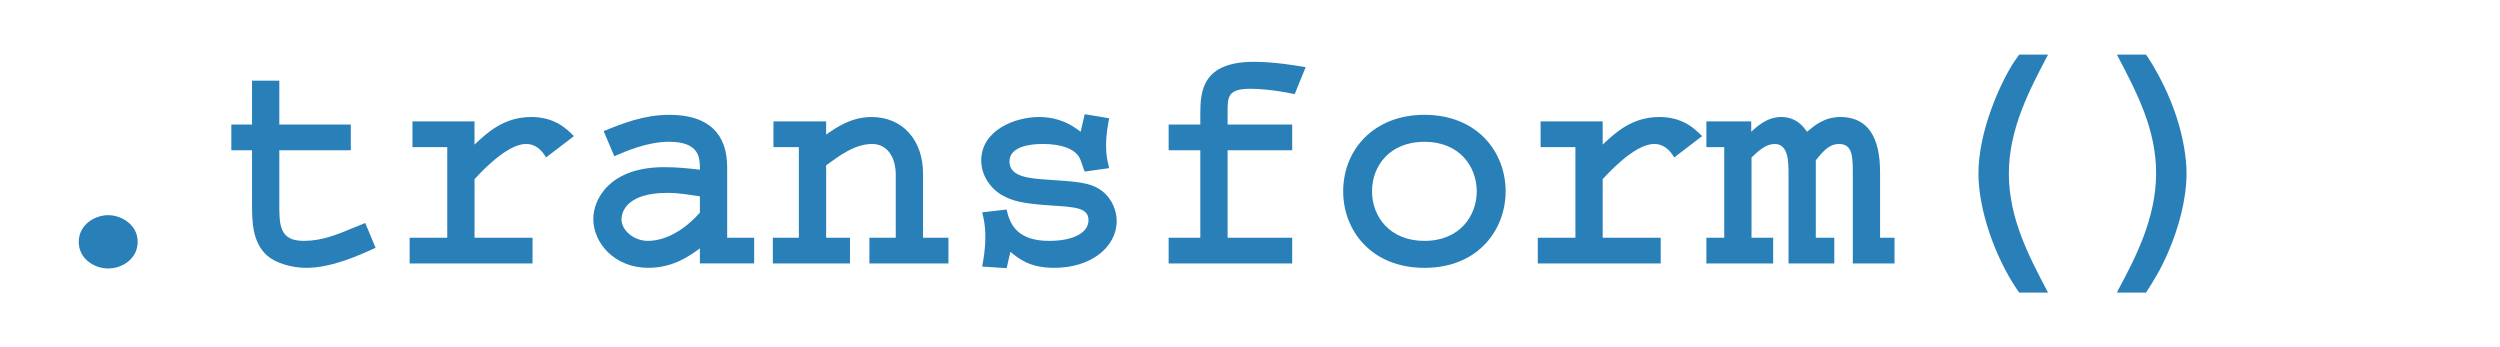
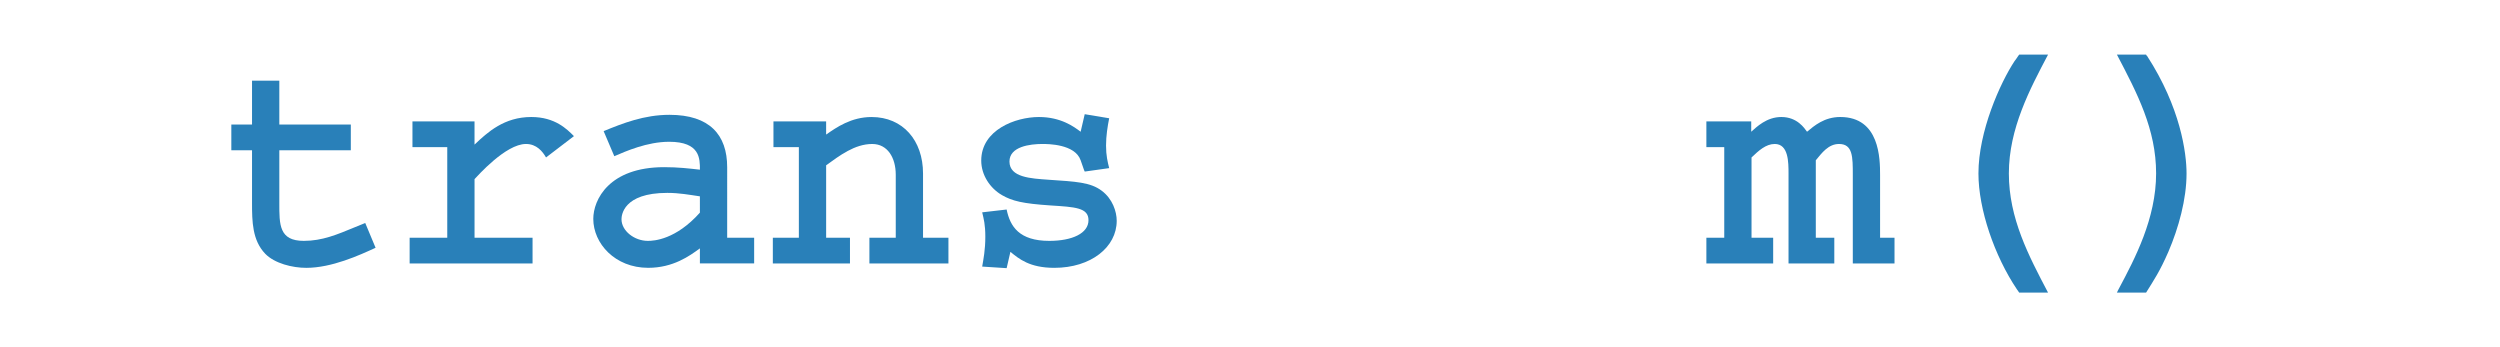
<svg xmlns="http://www.w3.org/2000/svg" xmlns:ns1="http://www.inkscape.org/namespaces/inkscape" xmlns:ns2="http://sodipodi.sourceforge.net/DTD/sodipodi-0.dtd" width="180mm" height="25mm" viewBox="0 0 180 25" version="1.1" id="svg8" ns1:version="0.92.3 (2405546, 2018-03-11)" ns2:docname="method-transform.svg">
  <defs id="defs2" />
  <ns2:namedview id="base" pagecolor="#ffffff" bordercolor="#666666" borderopacity="1.0" ns1:pageopacity="0.0" ns1:pageshadow="2" ns1:zoom="1.4" ns1:cx="293.68363" ns1:cy="60.87363" ns1:document-units="mm" ns1:current-layer="layer1" showgrid="true" ns1:window-width="1883" ns1:window-height="1025" ns1:window-x="157" ns1:window-y="1467" ns1:window-maximized="1">
    <ns1:grid type="xygrid" id="grid865" />
  </ns2:namedview>
  <g ns1:label="Layer 1" ns1:groupmode="layer" id="layer1" transform="translate(0,-272)">
    <g aria-label=".transform()" style="font-style:normal;font-weight:normal;font-size:10.583px;line-height:1.25;font-family:sans-serif;letter-spacing:0px;word-spacing:0px;fill:#2980b9;fill-opacity:1;stroke:none;stroke-width:0.265" id="text817">
-       <path d="m 7.792,287.492 c -1.016,0 -2.122,0.722 -2.122,1.919 0,1.219 1.106,1.919 2.122,1.919 1.039,0 2.122,-0.722 2.122,-1.919 0,-1.219 -1.151,-1.919 -2.122,-1.919 z" style="font-style:normal;font-variant:normal;font-weight:bold;font-stretch:normal;font-size:22.578px;font-family:Courier;-inkscape-font-specification:'Courier Bold';stroke-width:0.265;fill:#2980b9;fill-opacity:1" id="path913" ns1:connector-curvature="0" />
      <path d="m 18.146,277.806 v 3.161 h -1.49 v 1.851 h 1.49 v 3.793 c 0,1.355 0.023,2.687 0.948,3.658 0.677,0.7 1.964,1.016 2.958,1.016 1.829,0 3.816,-0.903 4.99,-1.445 l -0.745,-1.784 -0.722,0.294 c -1.31,0.542 -2.371,0.993 -3.703,0.993 -1.784,0 -1.761,-1.174 -1.761,-2.732 v -3.793 h 5.148 v -1.851 h -5.148 v -3.161 z" style="font-style:normal;font-variant:normal;font-weight:bold;font-stretch:normal;font-size:22.578px;font-family:Courier;-inkscape-font-specification:'Courier Bold';stroke-width:0.265;fill:#2980b9;fill-opacity:1" id="path915" ns1:connector-curvature="0" />
      <path d="m 29.697,280.741 v 1.851 h 2.506 v 6.525 h -2.709 v 1.851 h 8.85 v -1.851 h -4.177 v -4.222 c 0.181,-0.181 2.235,-2.529 3.703,-2.529 0.768,0 1.197,0.542 1.445,0.971 l 2.009,-1.535 c -0.497,-0.497 -1.355,-1.377 -3.071,-1.377 -1.942,0 -3.138,1.084 -4.087,1.987 v -1.671 z" style="font-style:normal;font-variant:normal;font-weight:bold;font-stretch:normal;font-size:22.578px;font-family:Courier;-inkscape-font-specification:'Courier Bold';stroke-width:0.265;fill:#2980b9;fill-opacity:1" id="path917" ns1:connector-curvature="0" />
      <path d="m 52.357,284.037 c 0,-2.326 -1.264,-3.77 -4.154,-3.77 -1.829,0 -3.364,0.61 -4.741,1.174 l 0.768,1.806 c 0.835,-0.361 2.371,-1.039 3.951,-1.039 2.235,0 2.213,1.219 2.213,2.009 -0.813,-0.09 -1.558,-0.181 -2.574,-0.181 -3.974,0 -5.103,2.348 -5.103,3.725 0,1.761 1.558,3.522 3.951,3.522 1.806,0 2.98,-0.858 3.725,-1.4 v 1.084 h 3.906 v -1.851 h -1.942 z m -1.964,3.274 c -1.738,1.942 -3.296,2.032 -3.748,2.032 -0.971,0 -1.897,-0.722 -1.897,-1.558 0,-0.271 0.113,-1.897 3.296,-1.897 0.881,0 1.558,0.135 2.348,0.248 z" style="font-style:normal;font-variant:normal;font-weight:bold;font-stretch:normal;font-size:22.578px;font-family:Courier;-inkscape-font-specification:'Courier Bold';stroke-width:0.265;fill:#2980b9;fill-opacity:1" id="path919" ns1:connector-curvature="0" />
      <path d="m 55.689,280.741 v 1.851 h 1.829 v 6.525 h -1.874 v 1.851 h 5.554 v -1.851 h -1.716 v -5.215 c 0.971,-0.7 2.055,-1.535 3.319,-1.535 1.106,0 1.693,0.993 1.693,2.213 v 4.538 h -1.897 v 1.851 h 5.69 v -1.851 h -1.829 v -4.628 c 0,-2.371 -1.445,-4.064 -3.703,-4.064 -1.468,0 -2.529,0.745 -3.274,1.264 v -0.948 z" style="font-style:normal;font-variant:normal;font-weight:bold;font-stretch:normal;font-size:22.578px;font-family:Courier;-inkscape-font-specification:'Courier Bold';stroke-width:0.265;fill:#2980b9;fill-opacity:1" id="path921" ns1:connector-curvature="0" />
      <path d="m 78.1,280.222 -0.294,1.264 c -0.474,-0.361 -1.422,-1.061 -3.003,-1.061 -1.693,0 -4.154,0.926 -4.154,3.138 0,1.039 0.632,1.987 1.49,2.484 0.745,0.429 1.49,0.61 3.5,0.745 1.761,0.113 2.732,0.158 2.732,1.061 0,0.948 -1.174,1.49 -2.822,1.49 -2.167,0 -2.822,-1.039 -3.071,-2.258 l -1.761,0.203 c 0.113,0.474 0.226,0.881 0.226,1.761 0,0.948 -0.135,1.603 -0.226,2.145 l 1.761,0.113 0.271,-1.174 c 0.61,0.497 1.377,1.151 3.161,1.151 2.642,0 4.493,-1.49 4.493,-3.387 0,-0.655 -0.294,-1.58 -1.084,-2.167 -0.813,-0.61 -1.851,-0.655 -3.838,-0.79 -1.242,-0.09 -2.8,-0.158 -2.8,-1.31 0,-1.084 1.49,-1.264 2.371,-1.264 0.384,0 2.348,0 2.754,1.174 l 0.181,0.519 c 0.023,0.09 0.09,0.248 0.113,0.294 l 1.761,-0.248 c -0.113,-0.452 -0.226,-0.903 -0.226,-1.626 0,-0.7 0.113,-1.4 0.226,-1.964 z" style="font-style:normal;font-variant:normal;font-weight:bold;font-stretch:normal;font-size:22.578px;font-family:Courier;-inkscape-font-specification:'Courier Bold';stroke-width:0.265;fill:#2980b9;fill-opacity:1" id="path923" ns1:connector-curvature="0" />
-       <path d="m 84.142,280.967 v 1.851 h 2.28 v 6.299 h -2.28 v 1.851 h 8.896 v -1.851 h -4.651 v -6.299 h 4.651 v -1.851 h -4.651 v -0.768 c 0,-1.197 -0.045,-1.806 1.648,-1.806 0.497,0 1.58,0.045 3.183,0.384 l 0.79,-1.942 c -0.677,-0.113 -2.235,-0.384 -3.725,-0.384 -3.703,0 -3.861,2.1 -3.861,3.725 v 0.79 z" style="font-style:normal;font-variant:normal;font-weight:bold;font-stretch:normal;font-size:22.578px;font-family:Courier;-inkscape-font-specification:'Courier Bold';stroke-width:0.265;fill:#2980b9;fill-opacity:1" id="path925" ns1:connector-curvature="0" />
-       <path d="m 96.709,285.776 c 0,2.822 2.032,5.509 5.848,5.509 3.929,0 5.848,-2.8 5.848,-5.509 0,-2.845 -2.055,-5.509 -5.848,-5.509 -3.658,0 -5.848,2.529 -5.848,5.509 z m 2.077,0 c 0,-1.851 1.287,-3.567 3.77,-3.567 2.551,0 3.77,1.806 3.77,3.567 0,1.761 -1.219,3.567 -3.77,3.567 -2.484,0 -3.77,-1.738 -3.77,-3.567 z" style="font-style:normal;font-variant:normal;font-weight:bold;font-stretch:normal;font-size:22.578px;font-family:Courier;-inkscape-font-specification:'Courier Bold';stroke-width:0.265;fill:#2980b9;fill-opacity:1" id="path927" ns1:connector-curvature="0" />
-       <path d="m 110.924,280.741 v 1.851 h 2.506 v 6.525 h -2.709 v 1.851 h 8.85 v -1.851 h -4.177 v -4.222 c 0.181,-0.181 2.235,-2.529 3.703,-2.529 0.768,0 1.197,0.542 1.445,0.971 l 2.009,-1.535 c -0.497,-0.497 -1.355,-1.377 -3.071,-1.377 -1.942,0 -3.138,1.084 -4.087,1.987 v -1.671 z" style="font-style:normal;font-variant:normal;font-weight:bold;font-stretch:normal;font-size:22.578px;font-family:Courier;-inkscape-font-specification:'Courier Bold';stroke-width:0.265;fill:#2980b9;fill-opacity:1" id="path929" ns1:connector-curvature="0" />
      <path d="m 122.859,280.741 v 1.851 h 1.287 v 6.525 h -1.287 v 1.851 h 4.809 v -1.851 h -1.558 v -5.78 c 0.519,-0.497 1.039,-0.971 1.671,-0.971 0.993,0 0.993,1.31 0.993,2.145 v 6.457 h 3.296 v -1.851 h -1.332 v -5.577 c 0.429,-0.519 0.903,-1.174 1.671,-1.174 0.993,0 0.993,0.926 0.993,2.235 v 6.367 h 3.003 v -1.851 h -1.039 v -4.516 c 0,-1.174 -0.023,-4.177 -2.867,-4.177 -1.151,0 -1.874,0.632 -2.393,1.061 -0.181,-0.248 -0.7,-1.061 -1.851,-1.061 -1.061,0 -1.784,0.722 -2.167,1.061 v -0.745 z" style="font-style:normal;font-variant:normal;font-weight:bold;font-stretch:normal;font-size:22.578px;font-family:Courier;-inkscape-font-specification:'Courier Bold';stroke-width:0.265;fill:#2980b9;fill-opacity:1" id="path931" ns1:connector-curvature="0" />
      <path d="m 145.383,275.932 -0.068,0.09 c -0.045,0.068 -0.226,0.339 -0.271,0.384 -1.039,1.58 -2.596,5.057 -2.596,8.083 0,2.574 1.151,5.938 2.777,8.354 0.09,0.113 0.09,0.135 0.158,0.226 h 2.077 c -1.4,-2.664 -2.822,-5.351 -2.822,-8.58 0,-3.229 1.513,-6.073 2.822,-8.557 z" style="font-style:normal;font-variant:normal;font-weight:bold;font-stretch:normal;font-size:22.578px;font-family:Courier;-inkscape-font-specification:'Courier Bold';stroke-width:0.265;fill:#2980b9;fill-opacity:1" id="path933" ns1:connector-curvature="0" />
      <path d="m 154.518,293.068 c 0.564,-0.903 0.993,-1.535 1.603,-2.935 0.745,-1.738 1.31,-3.793 1.31,-5.644 0,-1.468 -0.429,-4.741 -2.845,-8.467 -0.023,0 -0.068,-0.068 -0.068,-0.09 h -2.1 c 1.468,2.8 2.822,5.374 2.822,8.557 0,3.251 -1.535,6.141 -2.664,8.263 -0.023,0.045 -0.135,0.248 -0.158,0.316 z" style="font-style:normal;font-variant:normal;font-weight:bold;font-stretch:normal;font-size:22.578px;font-family:Courier;-inkscape-font-specification:'Courier Bold';stroke-width:0.265;fill:#2980b9;fill-opacity:1" id="path935" ns1:connector-curvature="0" />
    </g>
  </g>
</svg>